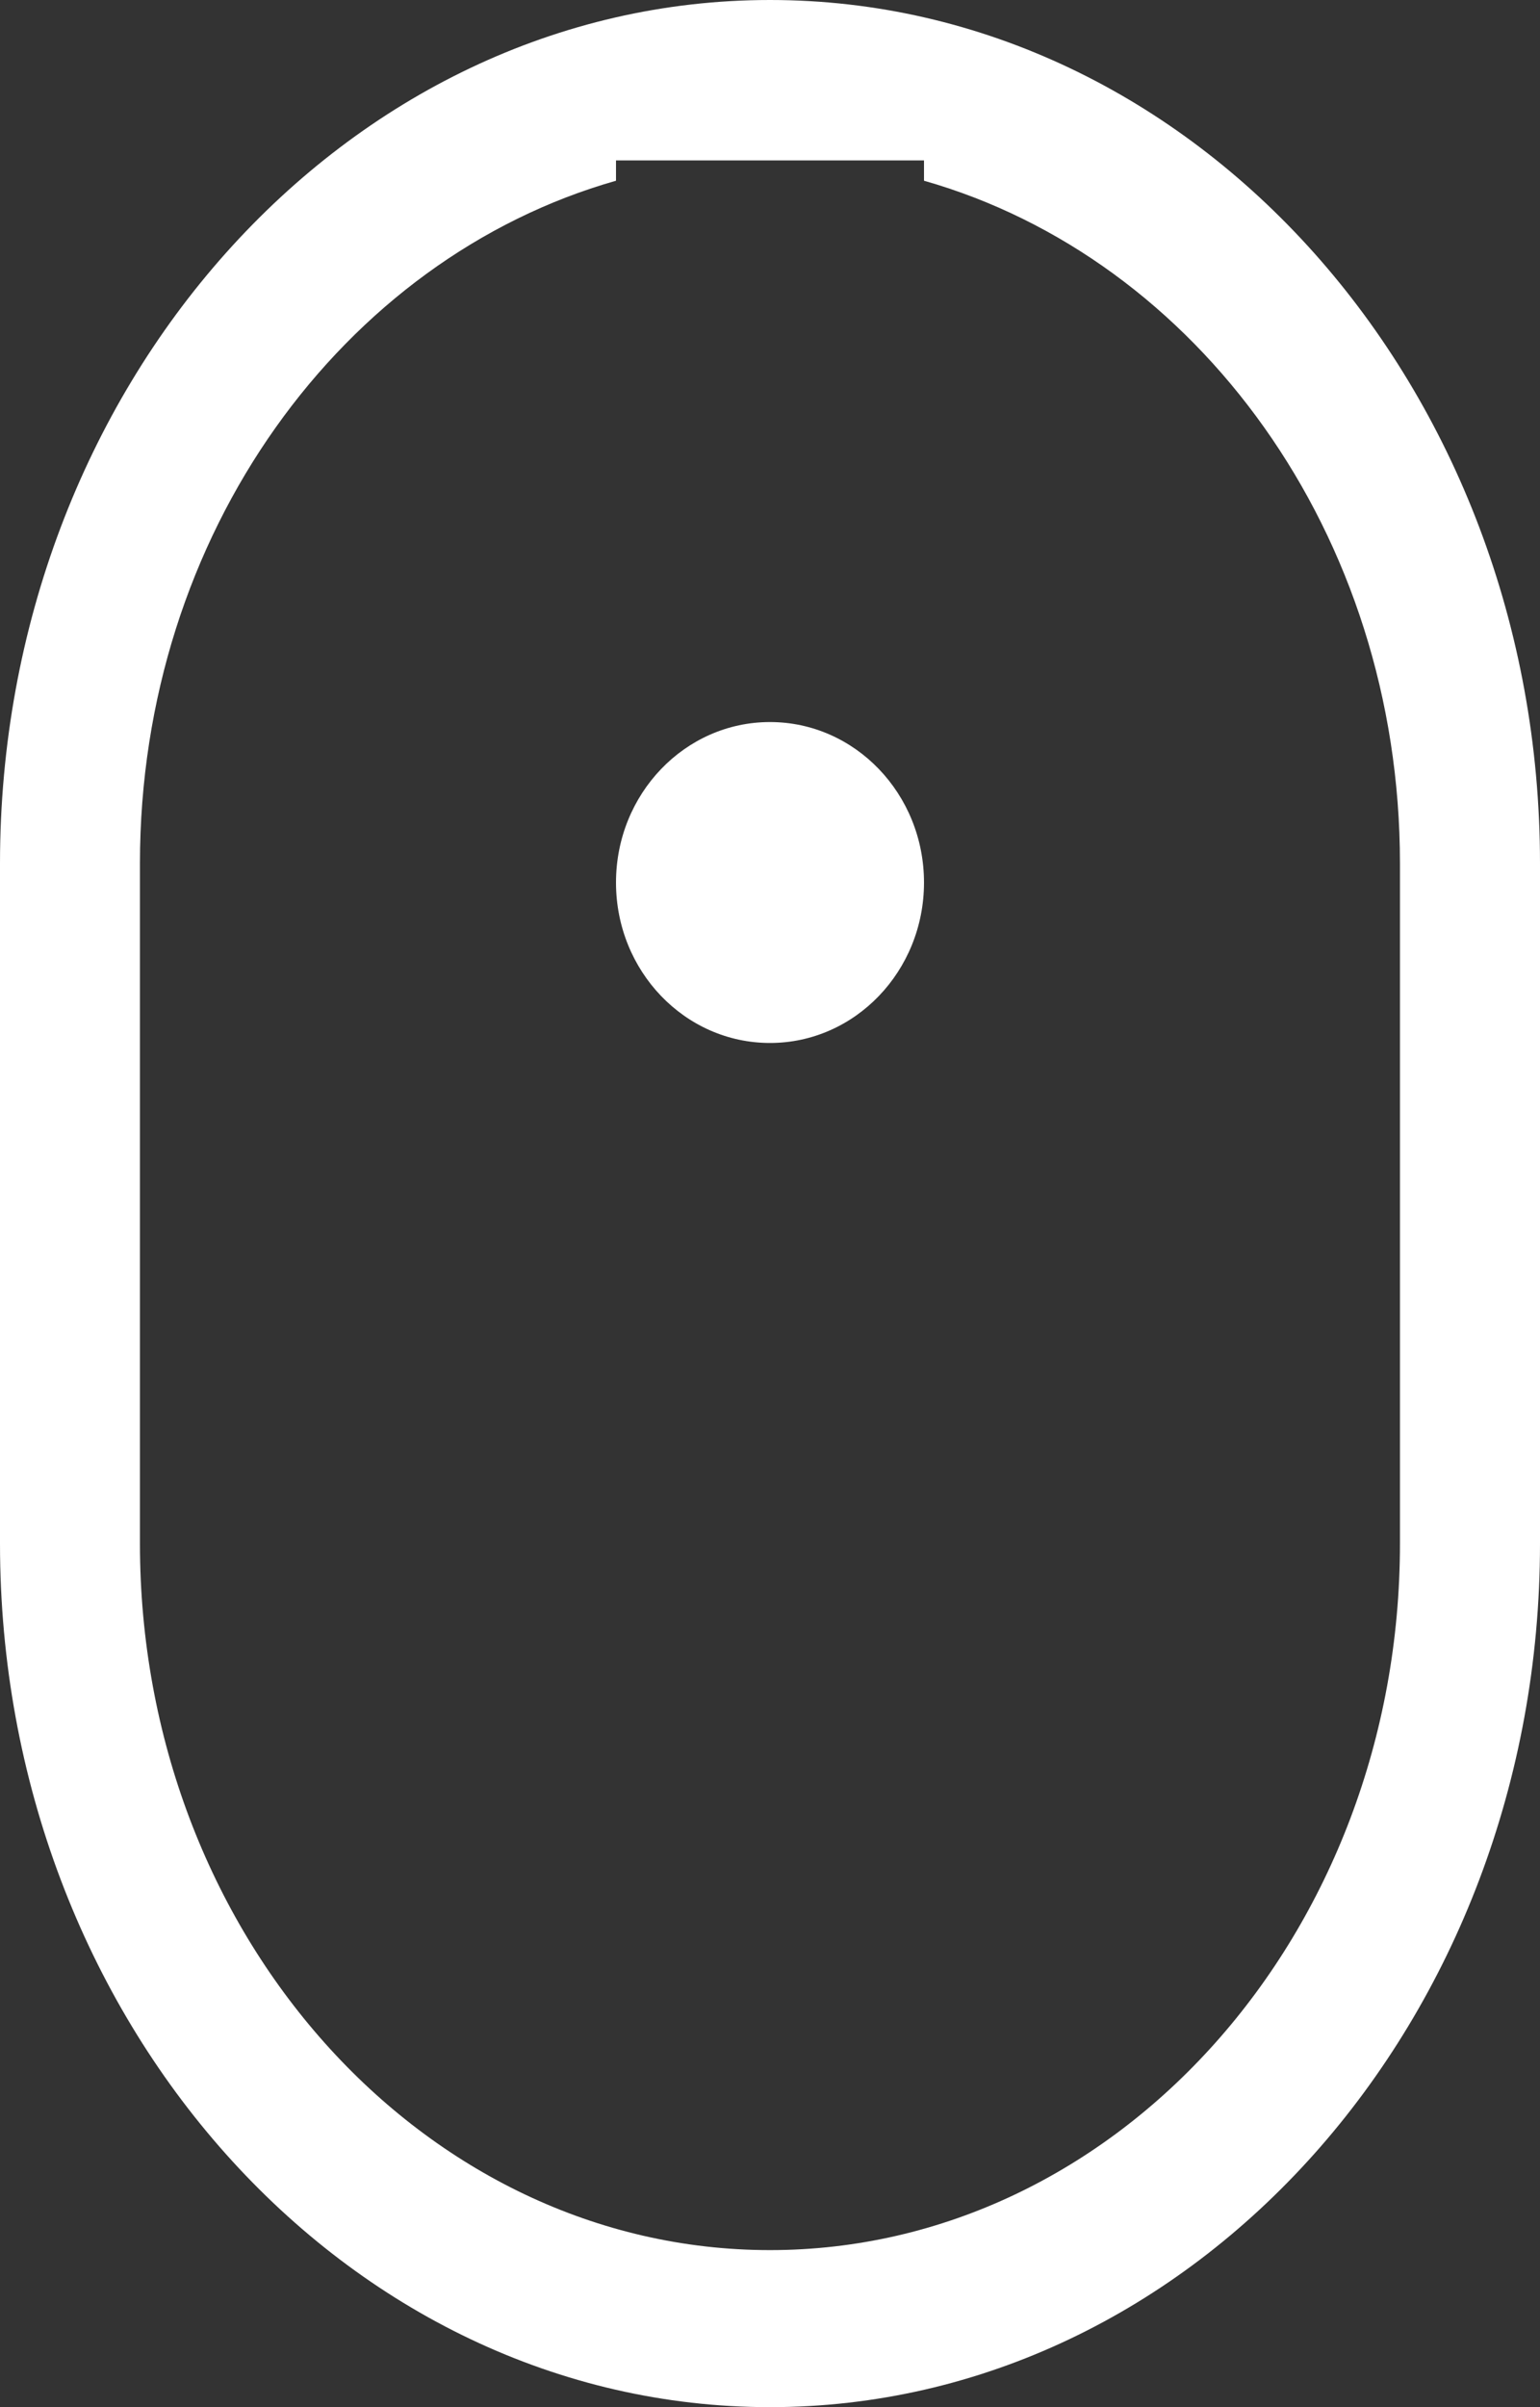
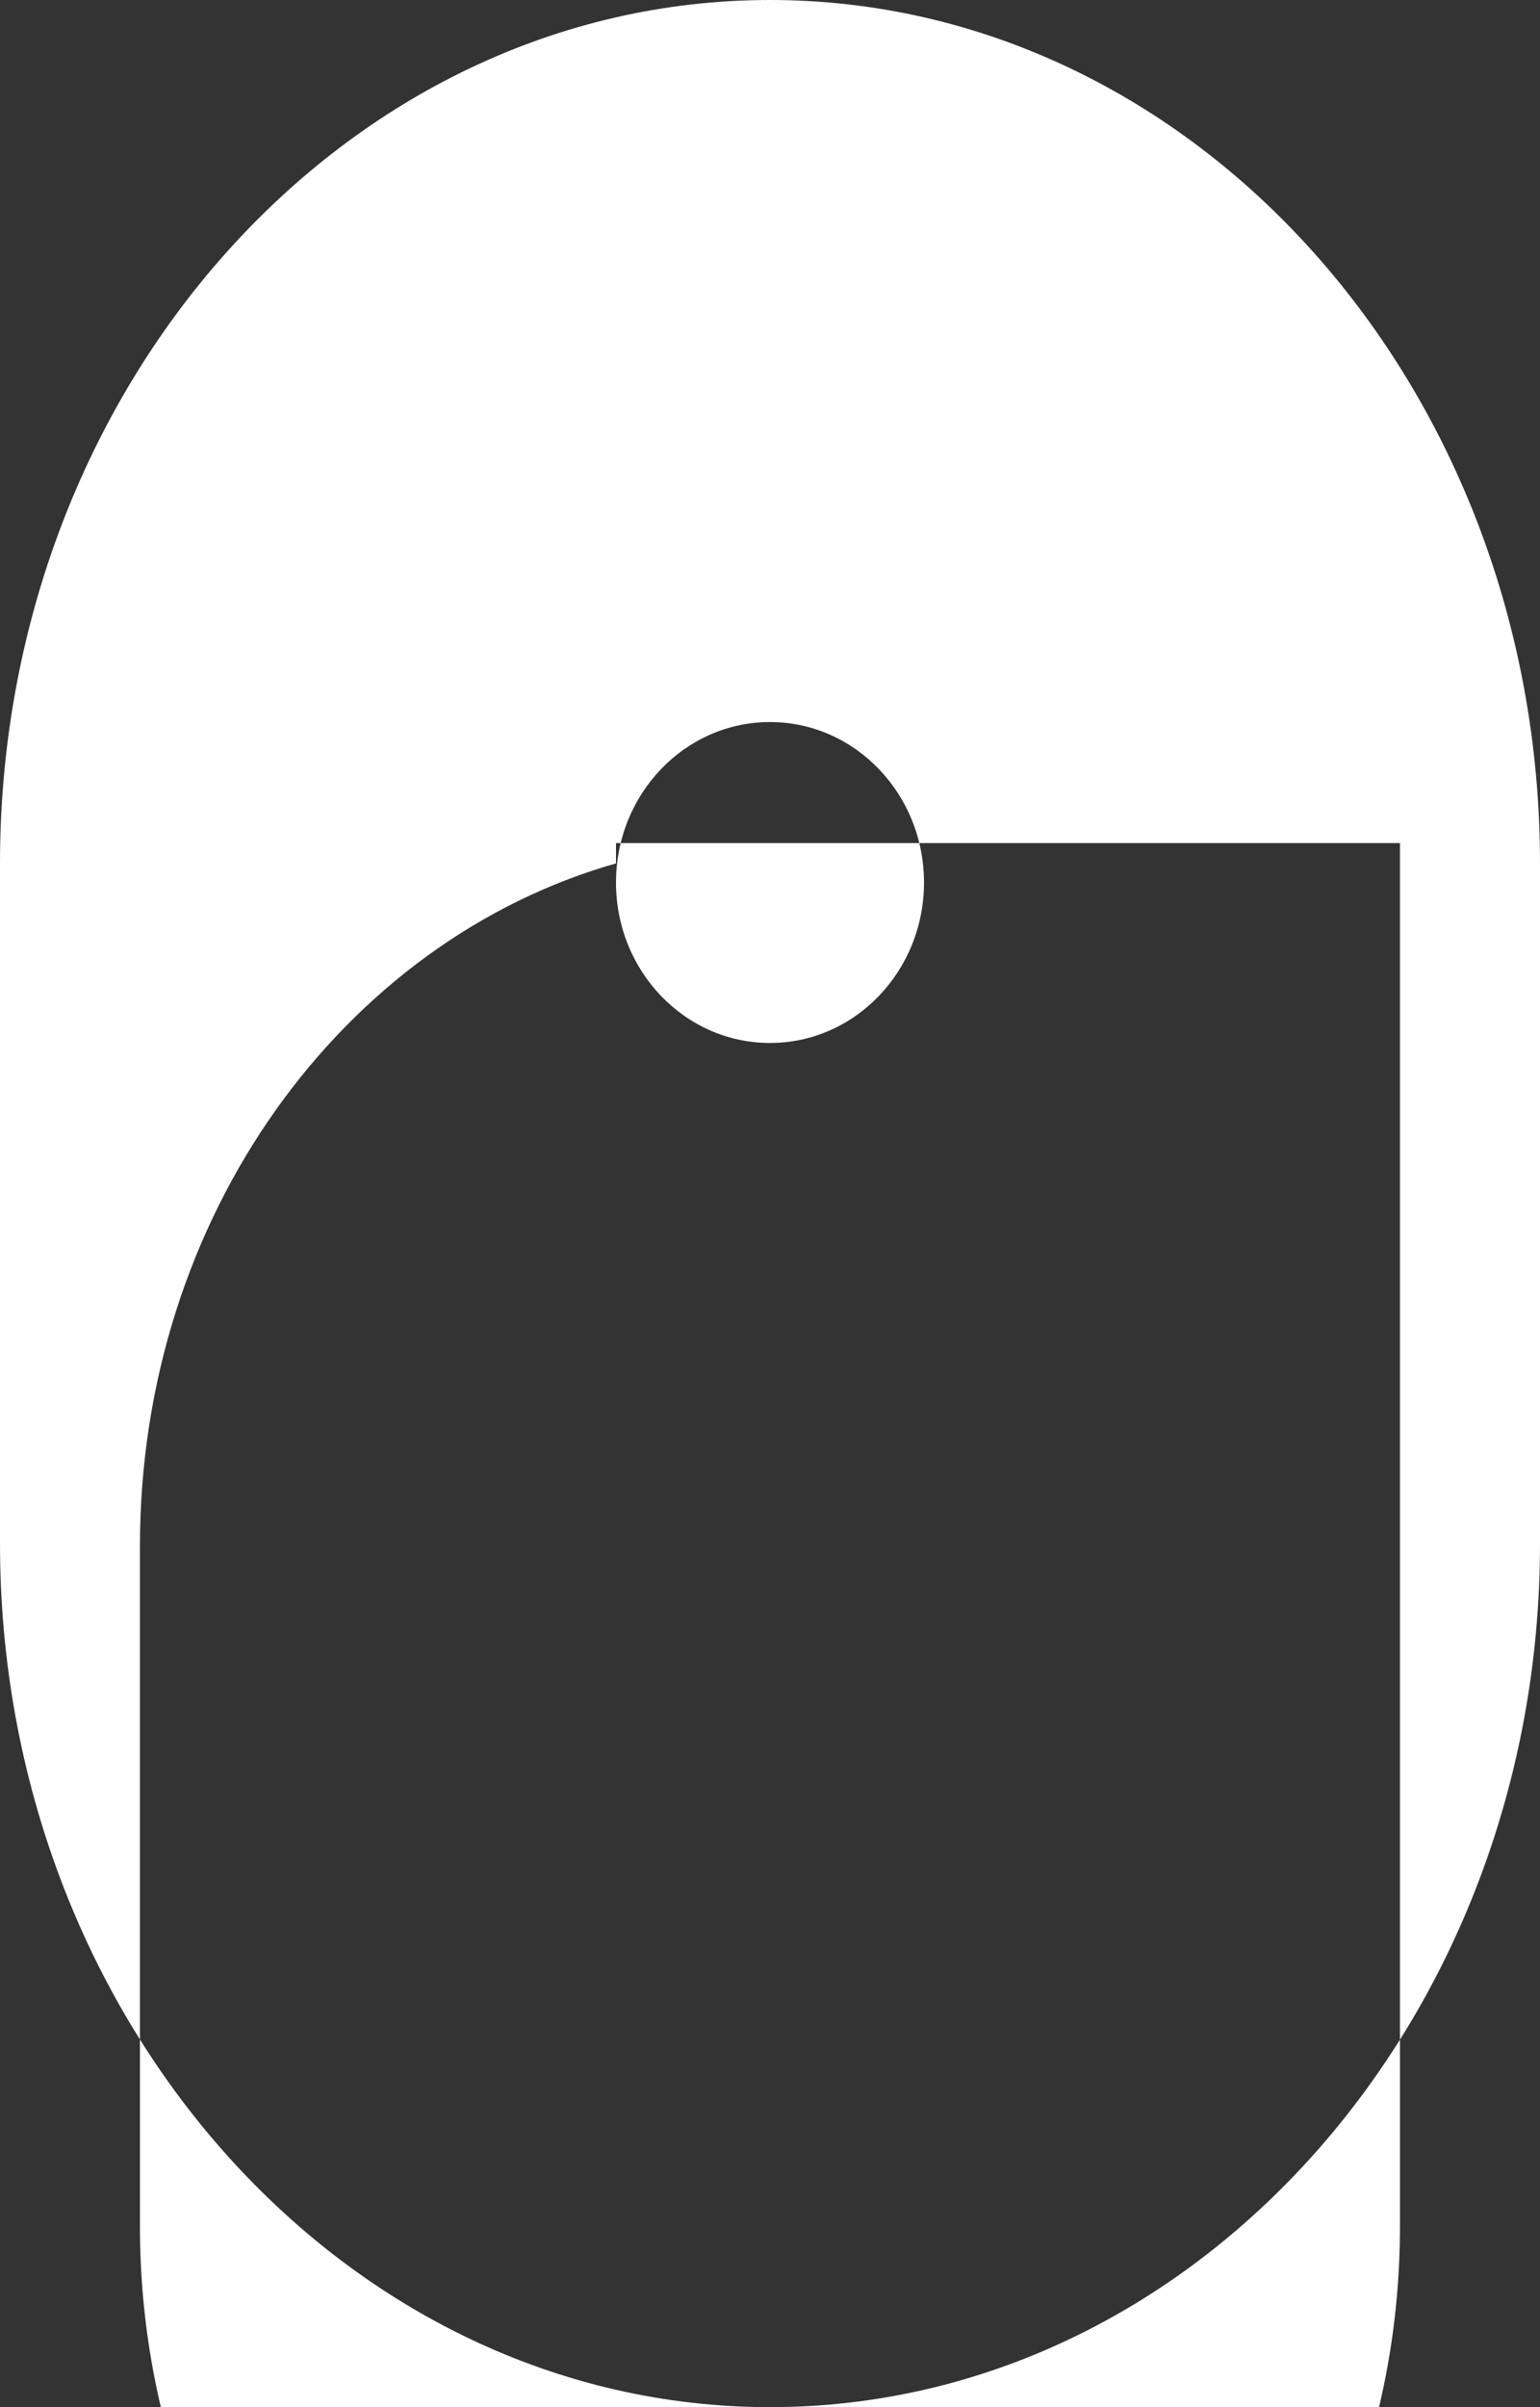
<svg xmlns="http://www.w3.org/2000/svg" width="16" height="25">
  <rect width="100%" height="100%" fill="#333333" stroke="none" />
-   <path fill-rule="evenodd" fill="#FFF" d="M8 25c-4.411 0-8-4.024-8-8.968V8.967C0 4.022 3.588 0 7.999 0h.002C12.412 0 16 4.022 16 8.967v7.065C16 20.976 12.411 25 8 25zm6.545-16.033c0-3.424-2.111-6.284-4.945-7.09v-.211H6.4v.211c-2.835.806-4.946 3.666-4.946 7.09v7.065c0 4.045 2.937 7.337 6.546 7.337 3.609 0 6.545-3.292 6.545-7.337V8.967zM8 10.832c-.884 0-1.6-.746-1.6-1.666 0-.921.716-1.667 1.6-1.667.883 0 1.6.746 1.6 1.667 0 .92-.717 1.666-1.6 1.666z" />
+   <path fill-rule="evenodd" fill="#FFF" d="M8 25c-4.411 0-8-4.024-8-8.968V8.967C0 4.022 3.588 0 7.999 0h.002C12.412 0 16 4.022 16 8.967v7.065C16 20.976 12.411 25 8 25zm6.545-16.033v-.211H6.4v.211c-2.835.806-4.946 3.666-4.946 7.09v7.065c0 4.045 2.937 7.337 6.546 7.337 3.609 0 6.545-3.292 6.545-7.337V8.967zM8 10.832c-.884 0-1.6-.746-1.6-1.666 0-.921.716-1.667 1.6-1.667.883 0 1.6.746 1.6 1.667 0 .92-.717 1.666-1.6 1.666z" />
</svg>